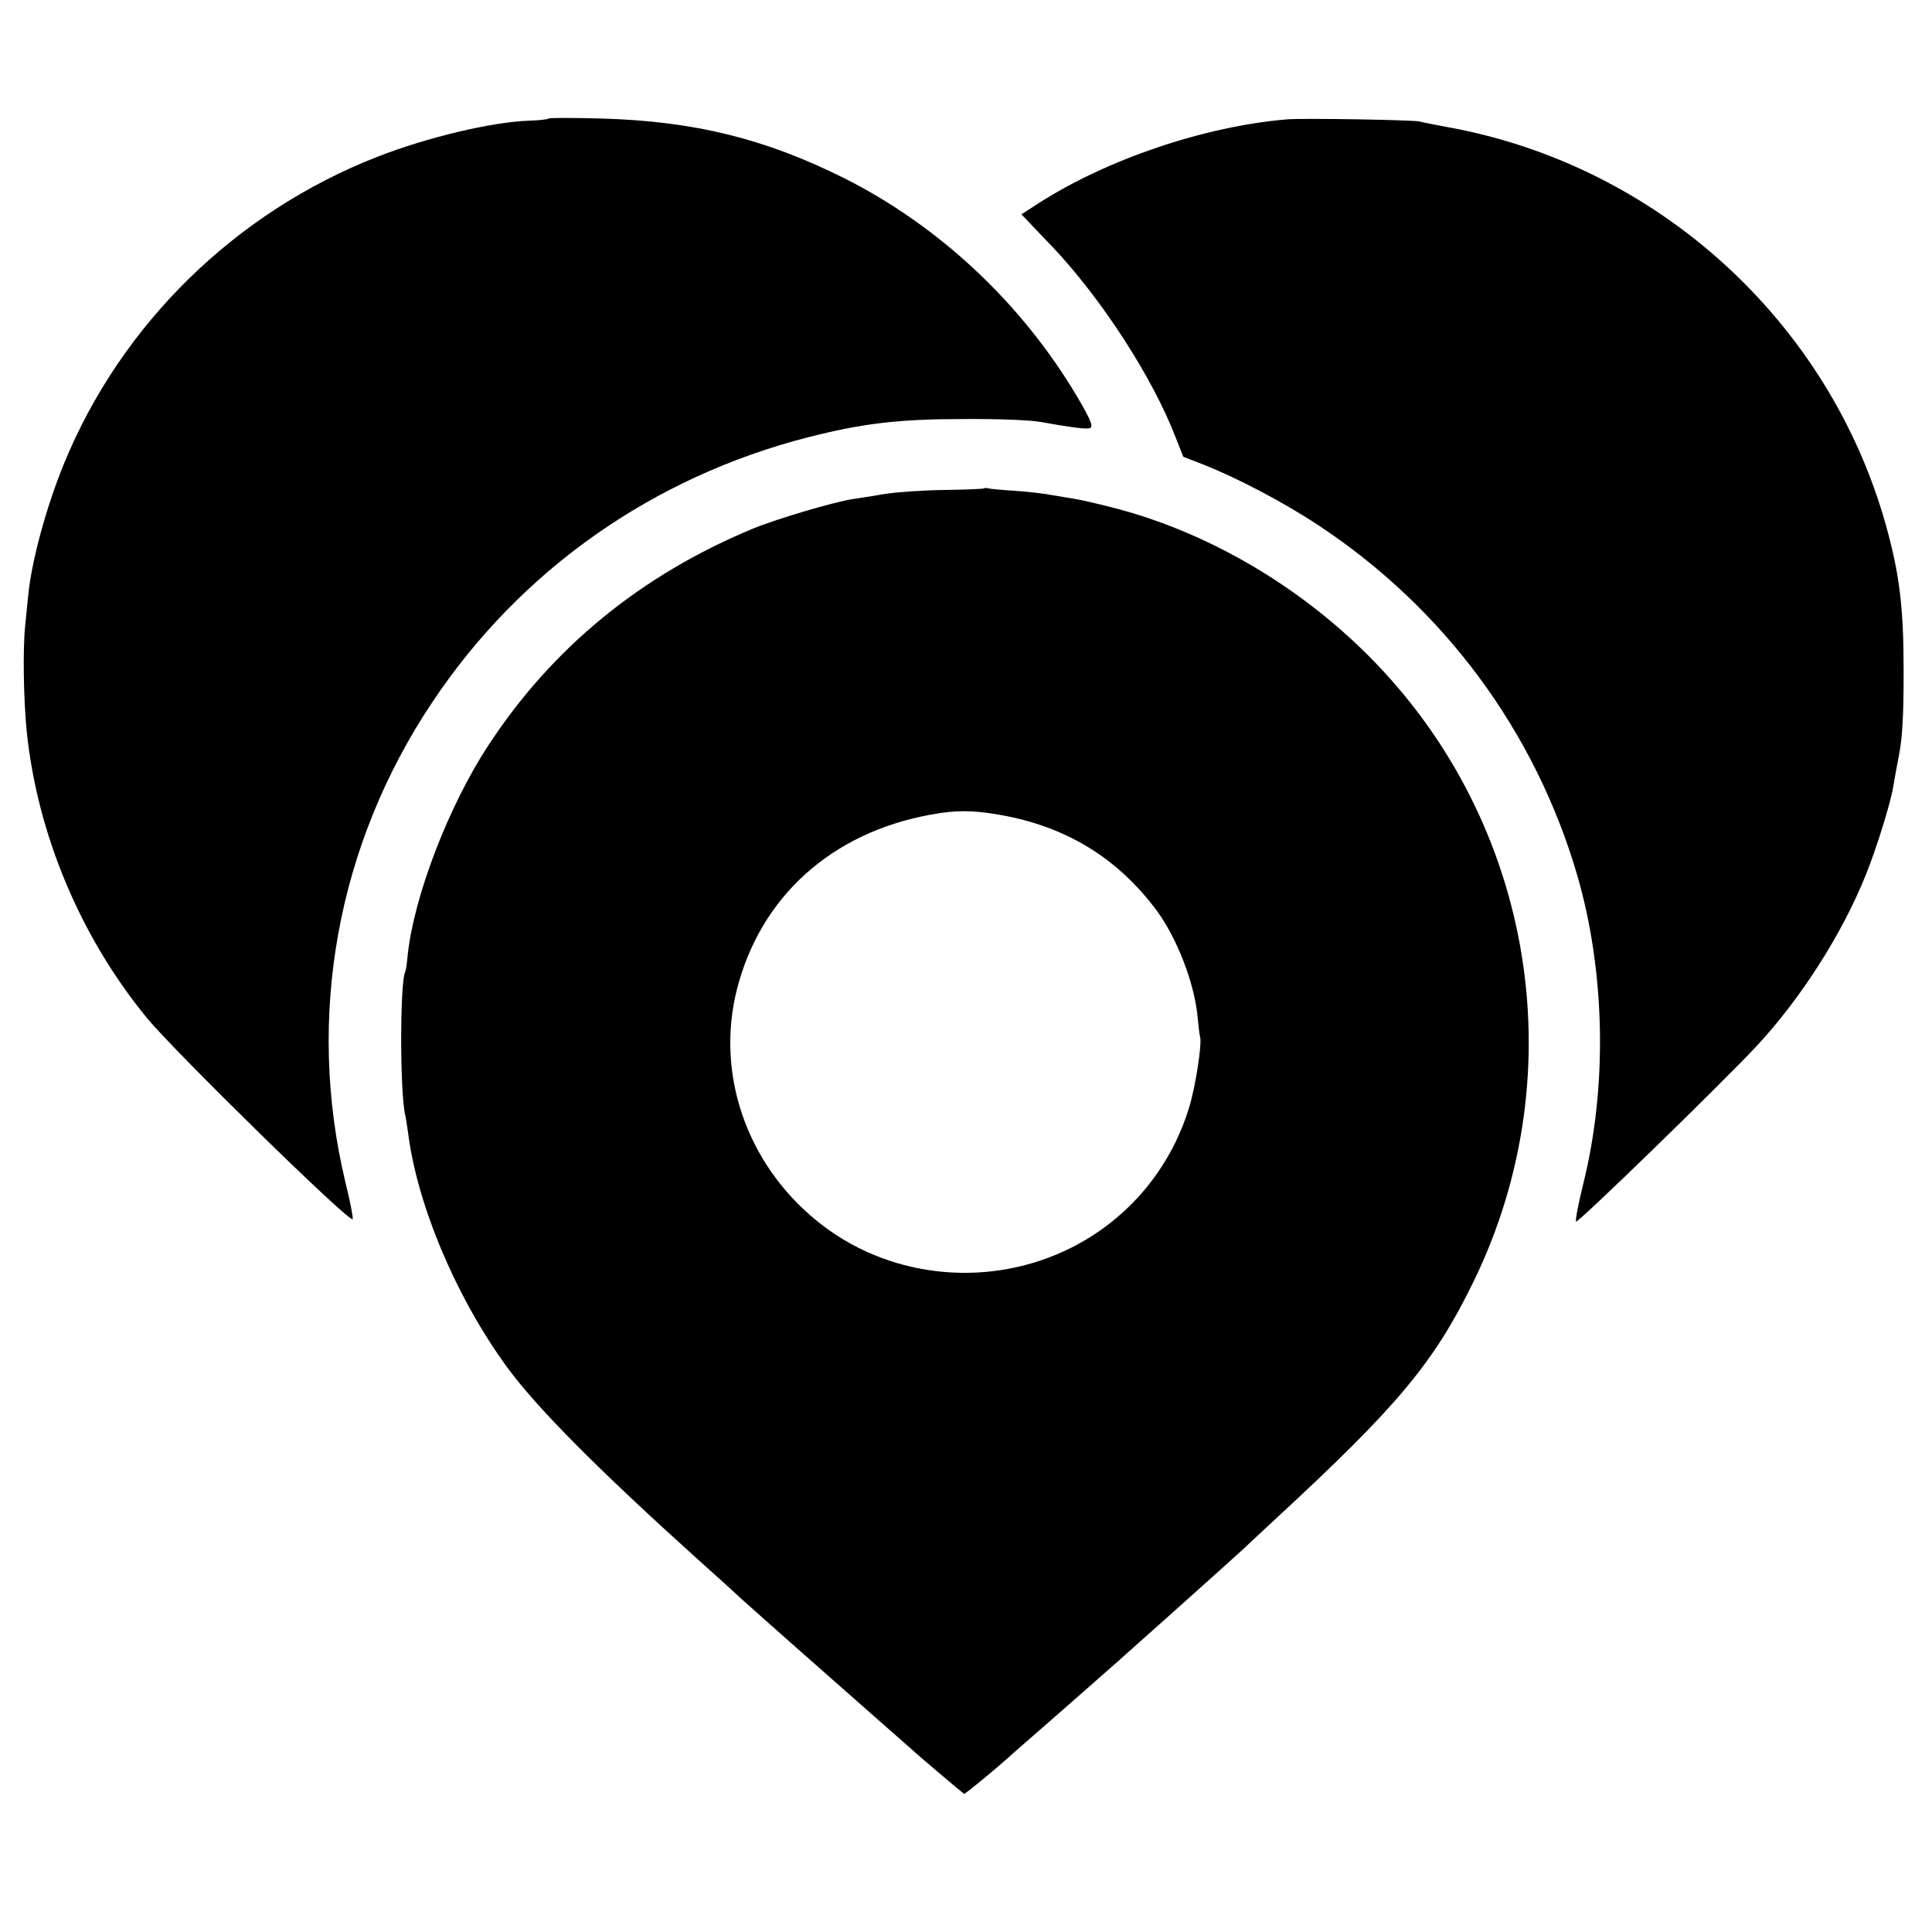
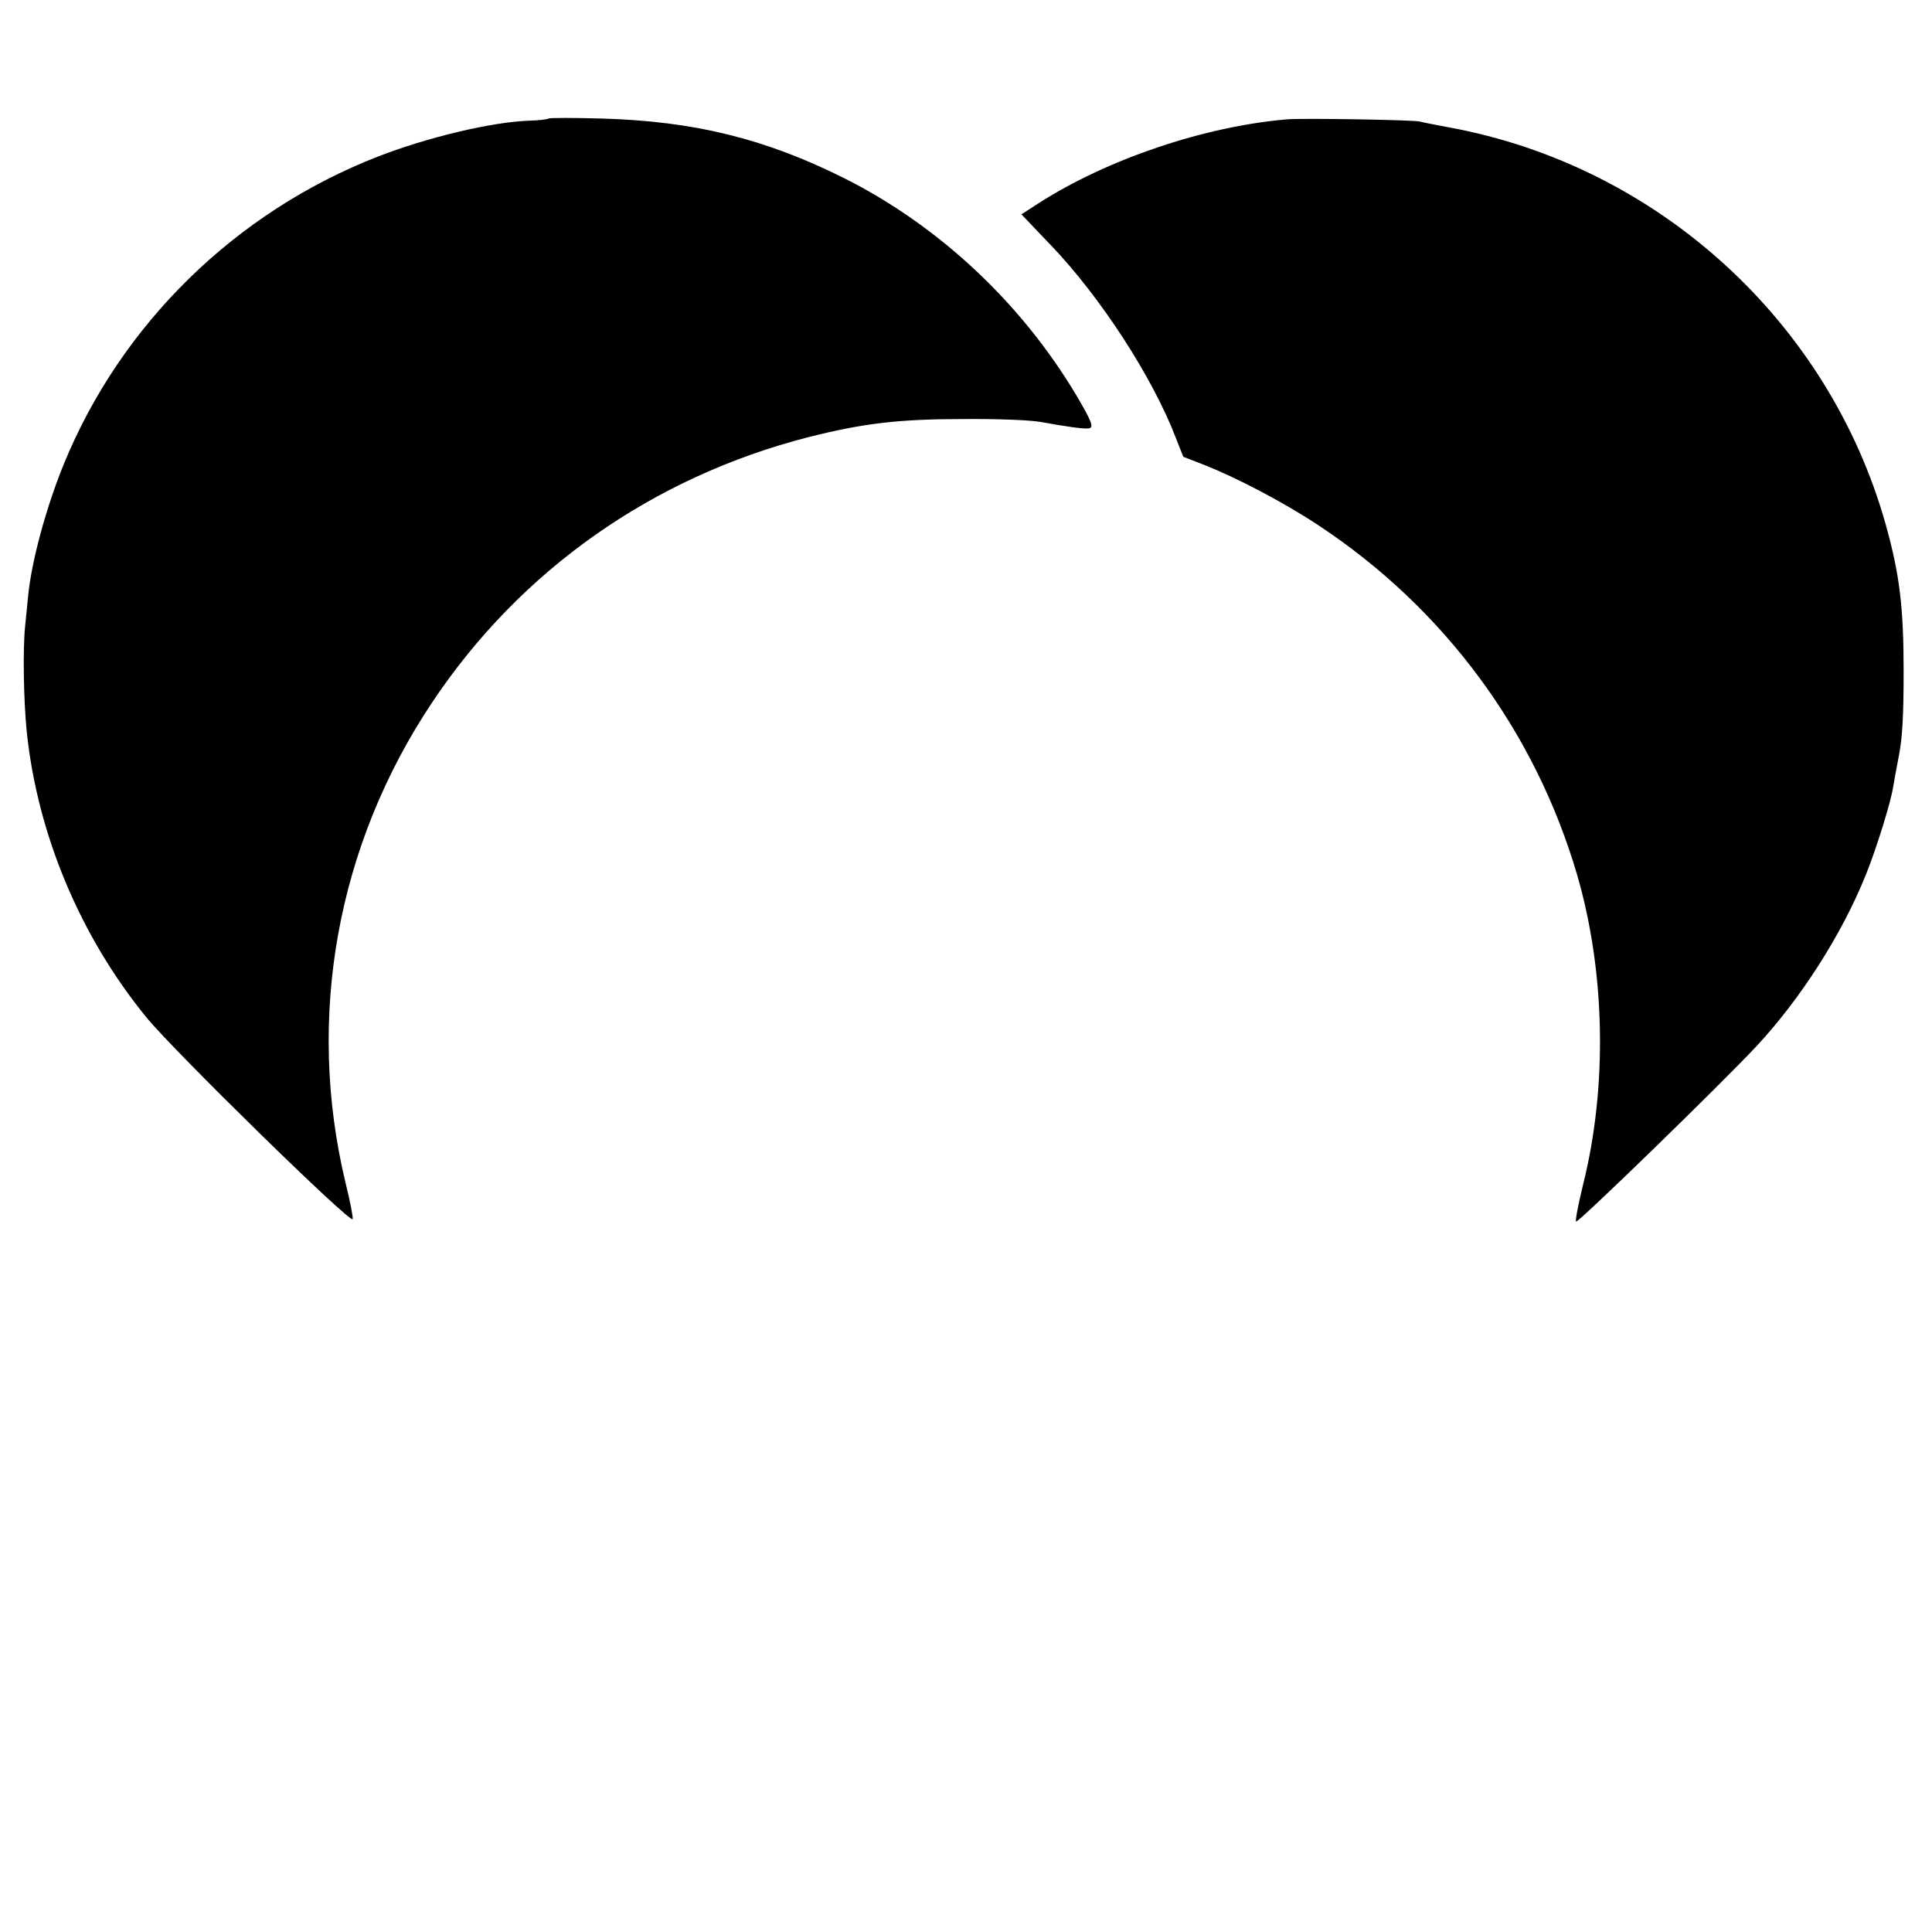
<svg xmlns="http://www.w3.org/2000/svg" version="1.0" width="722pt" height="722pt" viewBox="0 0 722 722" preserveAspectRatio="xMidYMid meet">
  <g transform="translate(0,722) scale(0.1,-0.1)" fill="#000000" stroke="none">
    <path d="M2050 6777 c-3 -3 -36 -7 -73 -8 -140 -5 -380 -62 -567 -135 -530 -207 -957 -625 -1171 -1147 -67 -164 -122 -367 -134 -496 -3 -31 -8 -80 -11 -110 -9 -86 -6 -277 6 -396 40 -383 200 -765 448 -1068 106 -129 765 -774 770 -753 2 7 -10 69 -27 137 -148 618 -32 1261 324 1794 329 494 824 842 1405 991 205 52 339 68 580 68 132 1 252 -4 290 -11 99 -18 157 -26 178 -24 21 2 13 24 -44 121 -207 348 -515 636 -869 814 -296 148 -561 213 -905 223 -107 3 -197 3 -200 0z" />
    <path d="M4810 6774 c-310 -26 -675 -150 -931 -315 l-62 -40 26 -27 c14 -15 51 -54 83 -87 186 -194 381 -494 468 -721 l28 -71 72 -28 c124 -48 307 -144 436 -230 468 -310 807 -769 964 -1305 105 -361 114 -790 22 -1157 -18 -74 -30 -136 -26 -138 8 -5 531 503 671 652 166 177 324 423 413 647 38 94 92 267 101 326 3 19 13 73 22 120 12 63 17 142 17 310 0 242 -15 364 -67 550 -213 759 -852 1341 -1632 1484 -49 9 -99 19 -110 22 -26 6 -435 13 -495 8z" />
-     <path d="M3678 5395 c-2 -2 -68 -5 -148 -6 -79 -1 -180 -8 -224 -15 -45 -8 -98 -16 -119 -19 -72 -11 -287 -75 -372 -110 -420 -174 -752 -446 -991 -812 -148 -226 -276 -561 -300 -778 -3 -33 -7 -62 -9 -65 -21 -34 -21 -459 0 -540 2 -8 6 -37 10 -63 34 -272 183 -623 375 -883 112 -151 338 -378 705 -709 66 -59 138 -124 160 -145 64 -58 389 -345 520 -460 66 -58 122 -107 125 -110 13 -13 189 -162 193 -164 4 -1 129 102 182 151 11 10 54 47 95 83 41 36 118 103 170 149 52 46 109 96 125 110 97 86 428 382 470 421 28 26 81 76 119 111 458 423 593 584 740 884 392 798 222 1758 -421 2375 -262 252 -593 439 -928 524 -55 14 -116 28 -135 31 -19 3 -60 10 -90 15 -30 6 -93 13 -140 16 -47 3 -90 7 -97 9 -6 2 -13 2 -15 0z m58 -1220 c247 -43 440 -161 586 -357 77 -104 143 -275 154 -403 3 -33 7 -65 9 -71 7 -25 -17 -185 -41 -262 -72 -238 -241 -433 -466 -537 -305 -141 -669 -97 -926 113 -262 213 -378 549 -298 865 88 345 352 584 721 652 95 18 157 18 261 0z" />
  </g>
</svg>